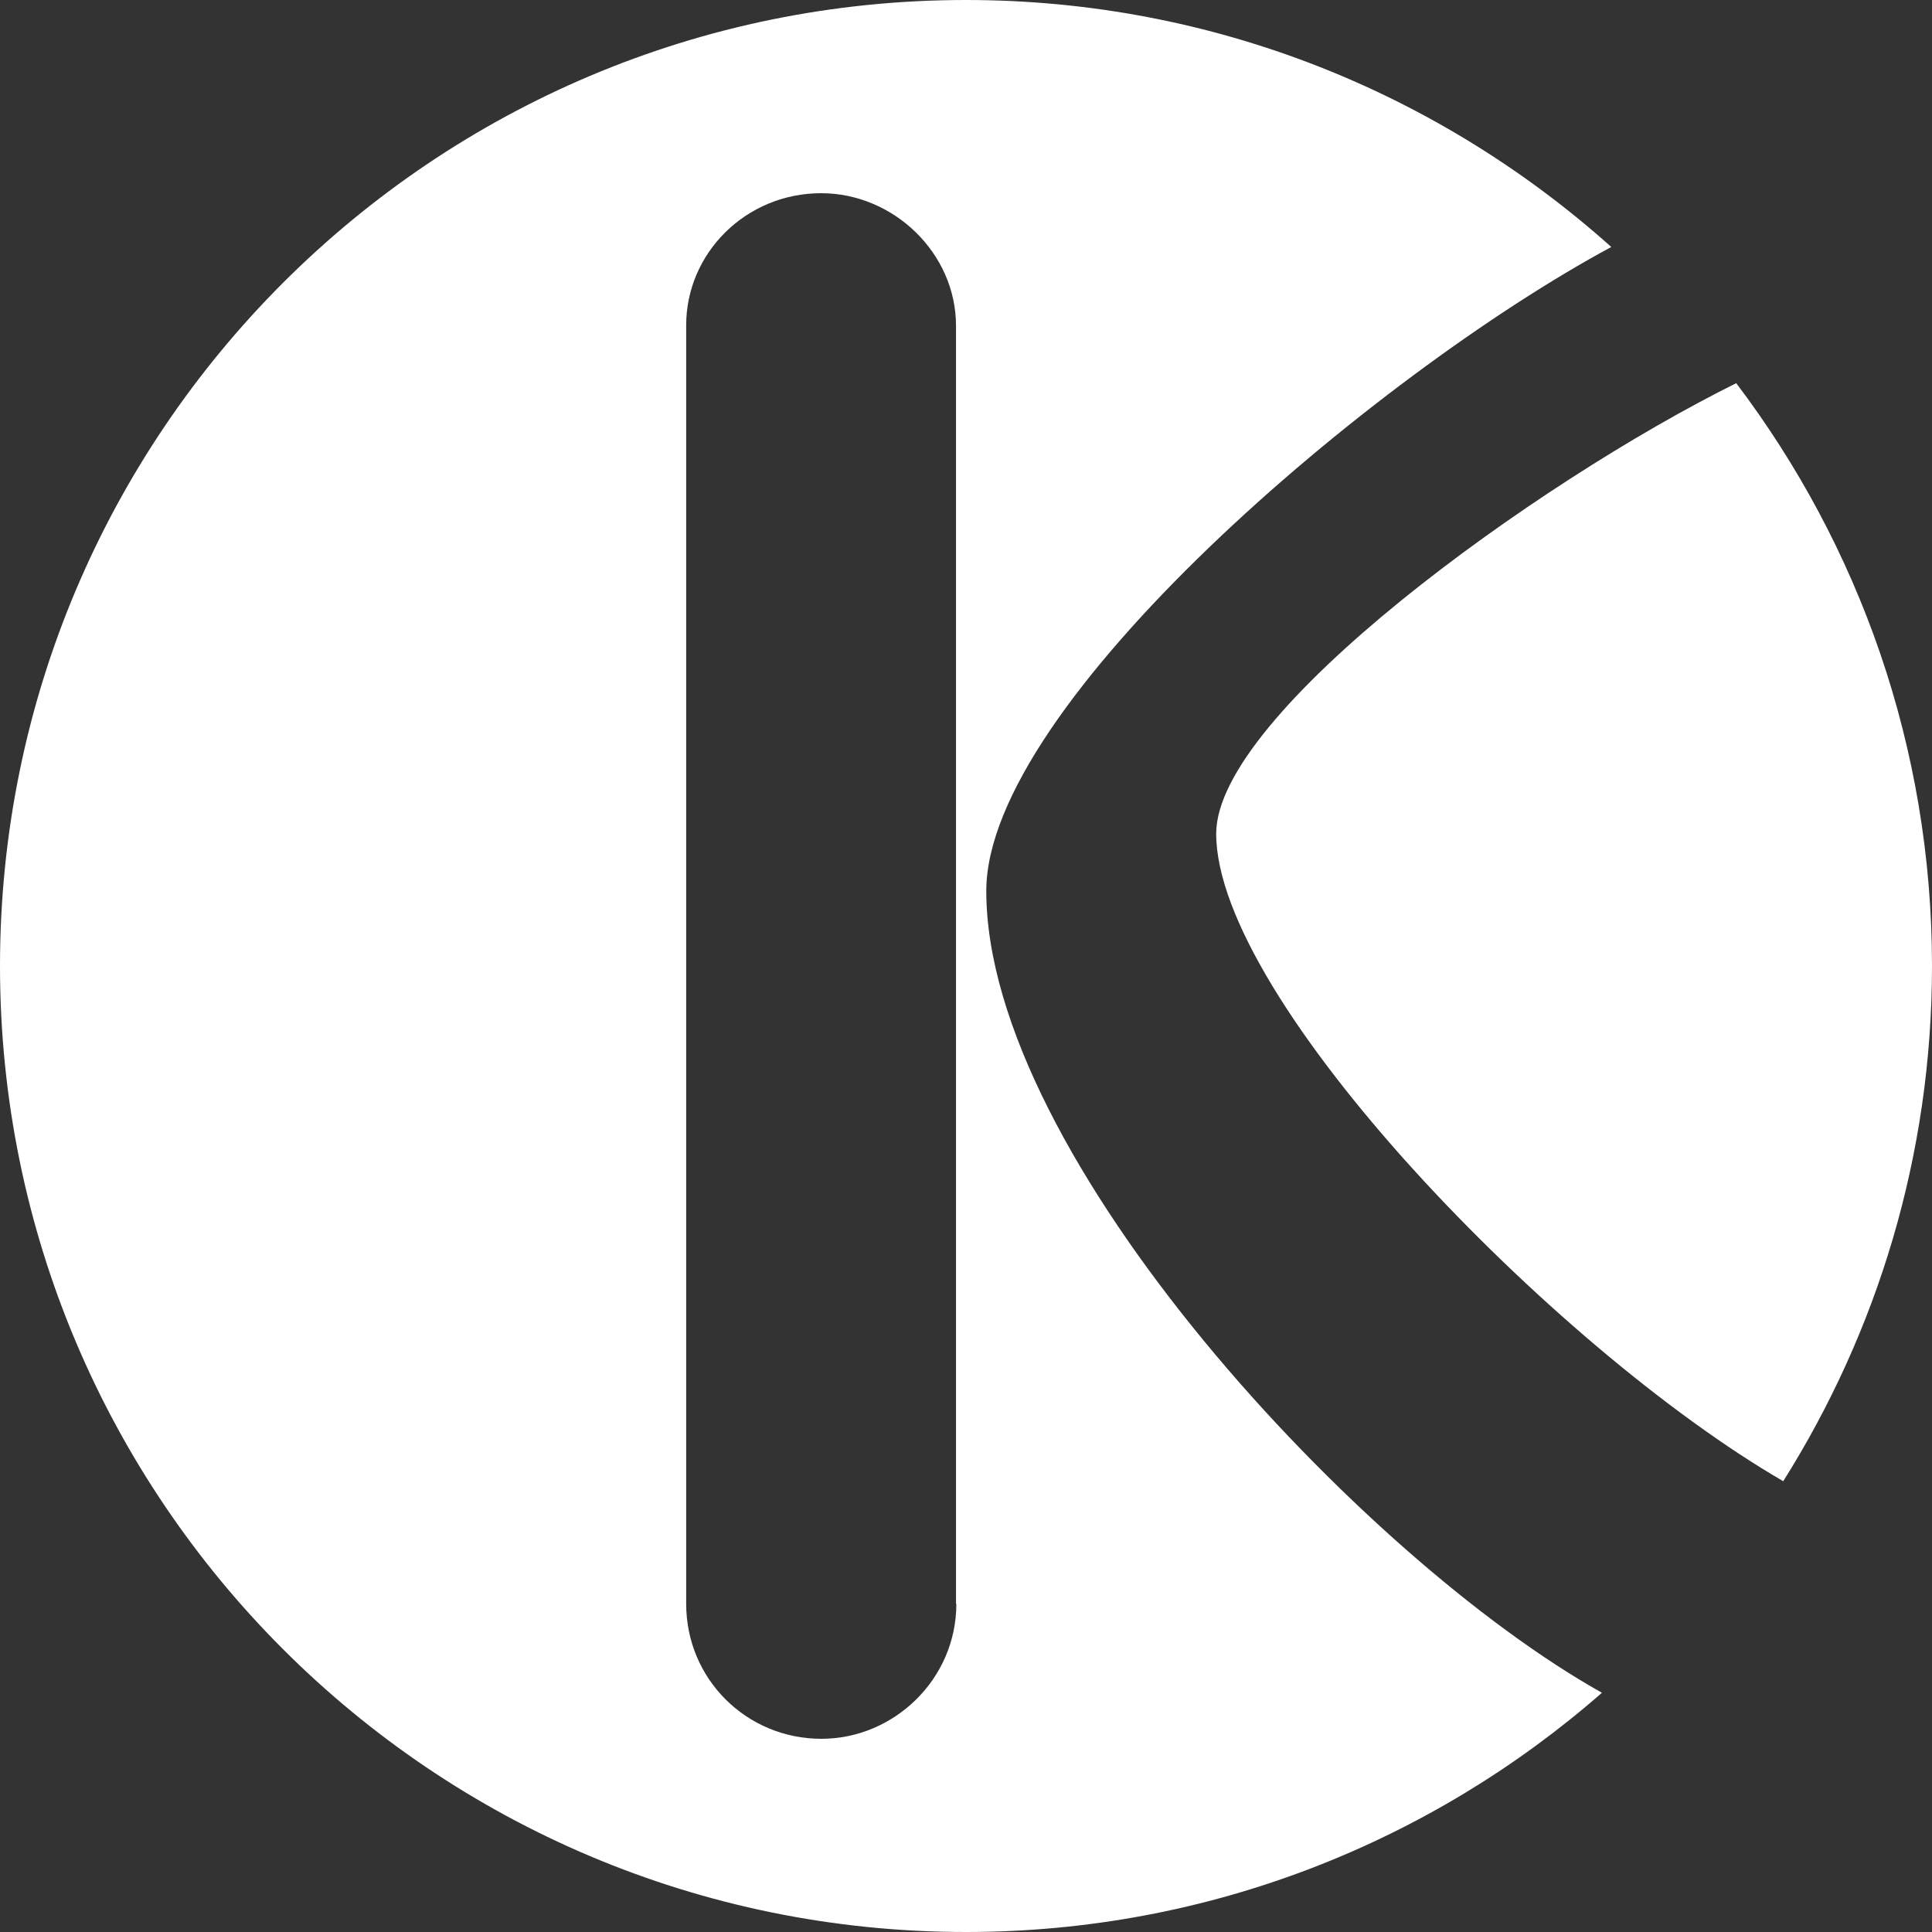
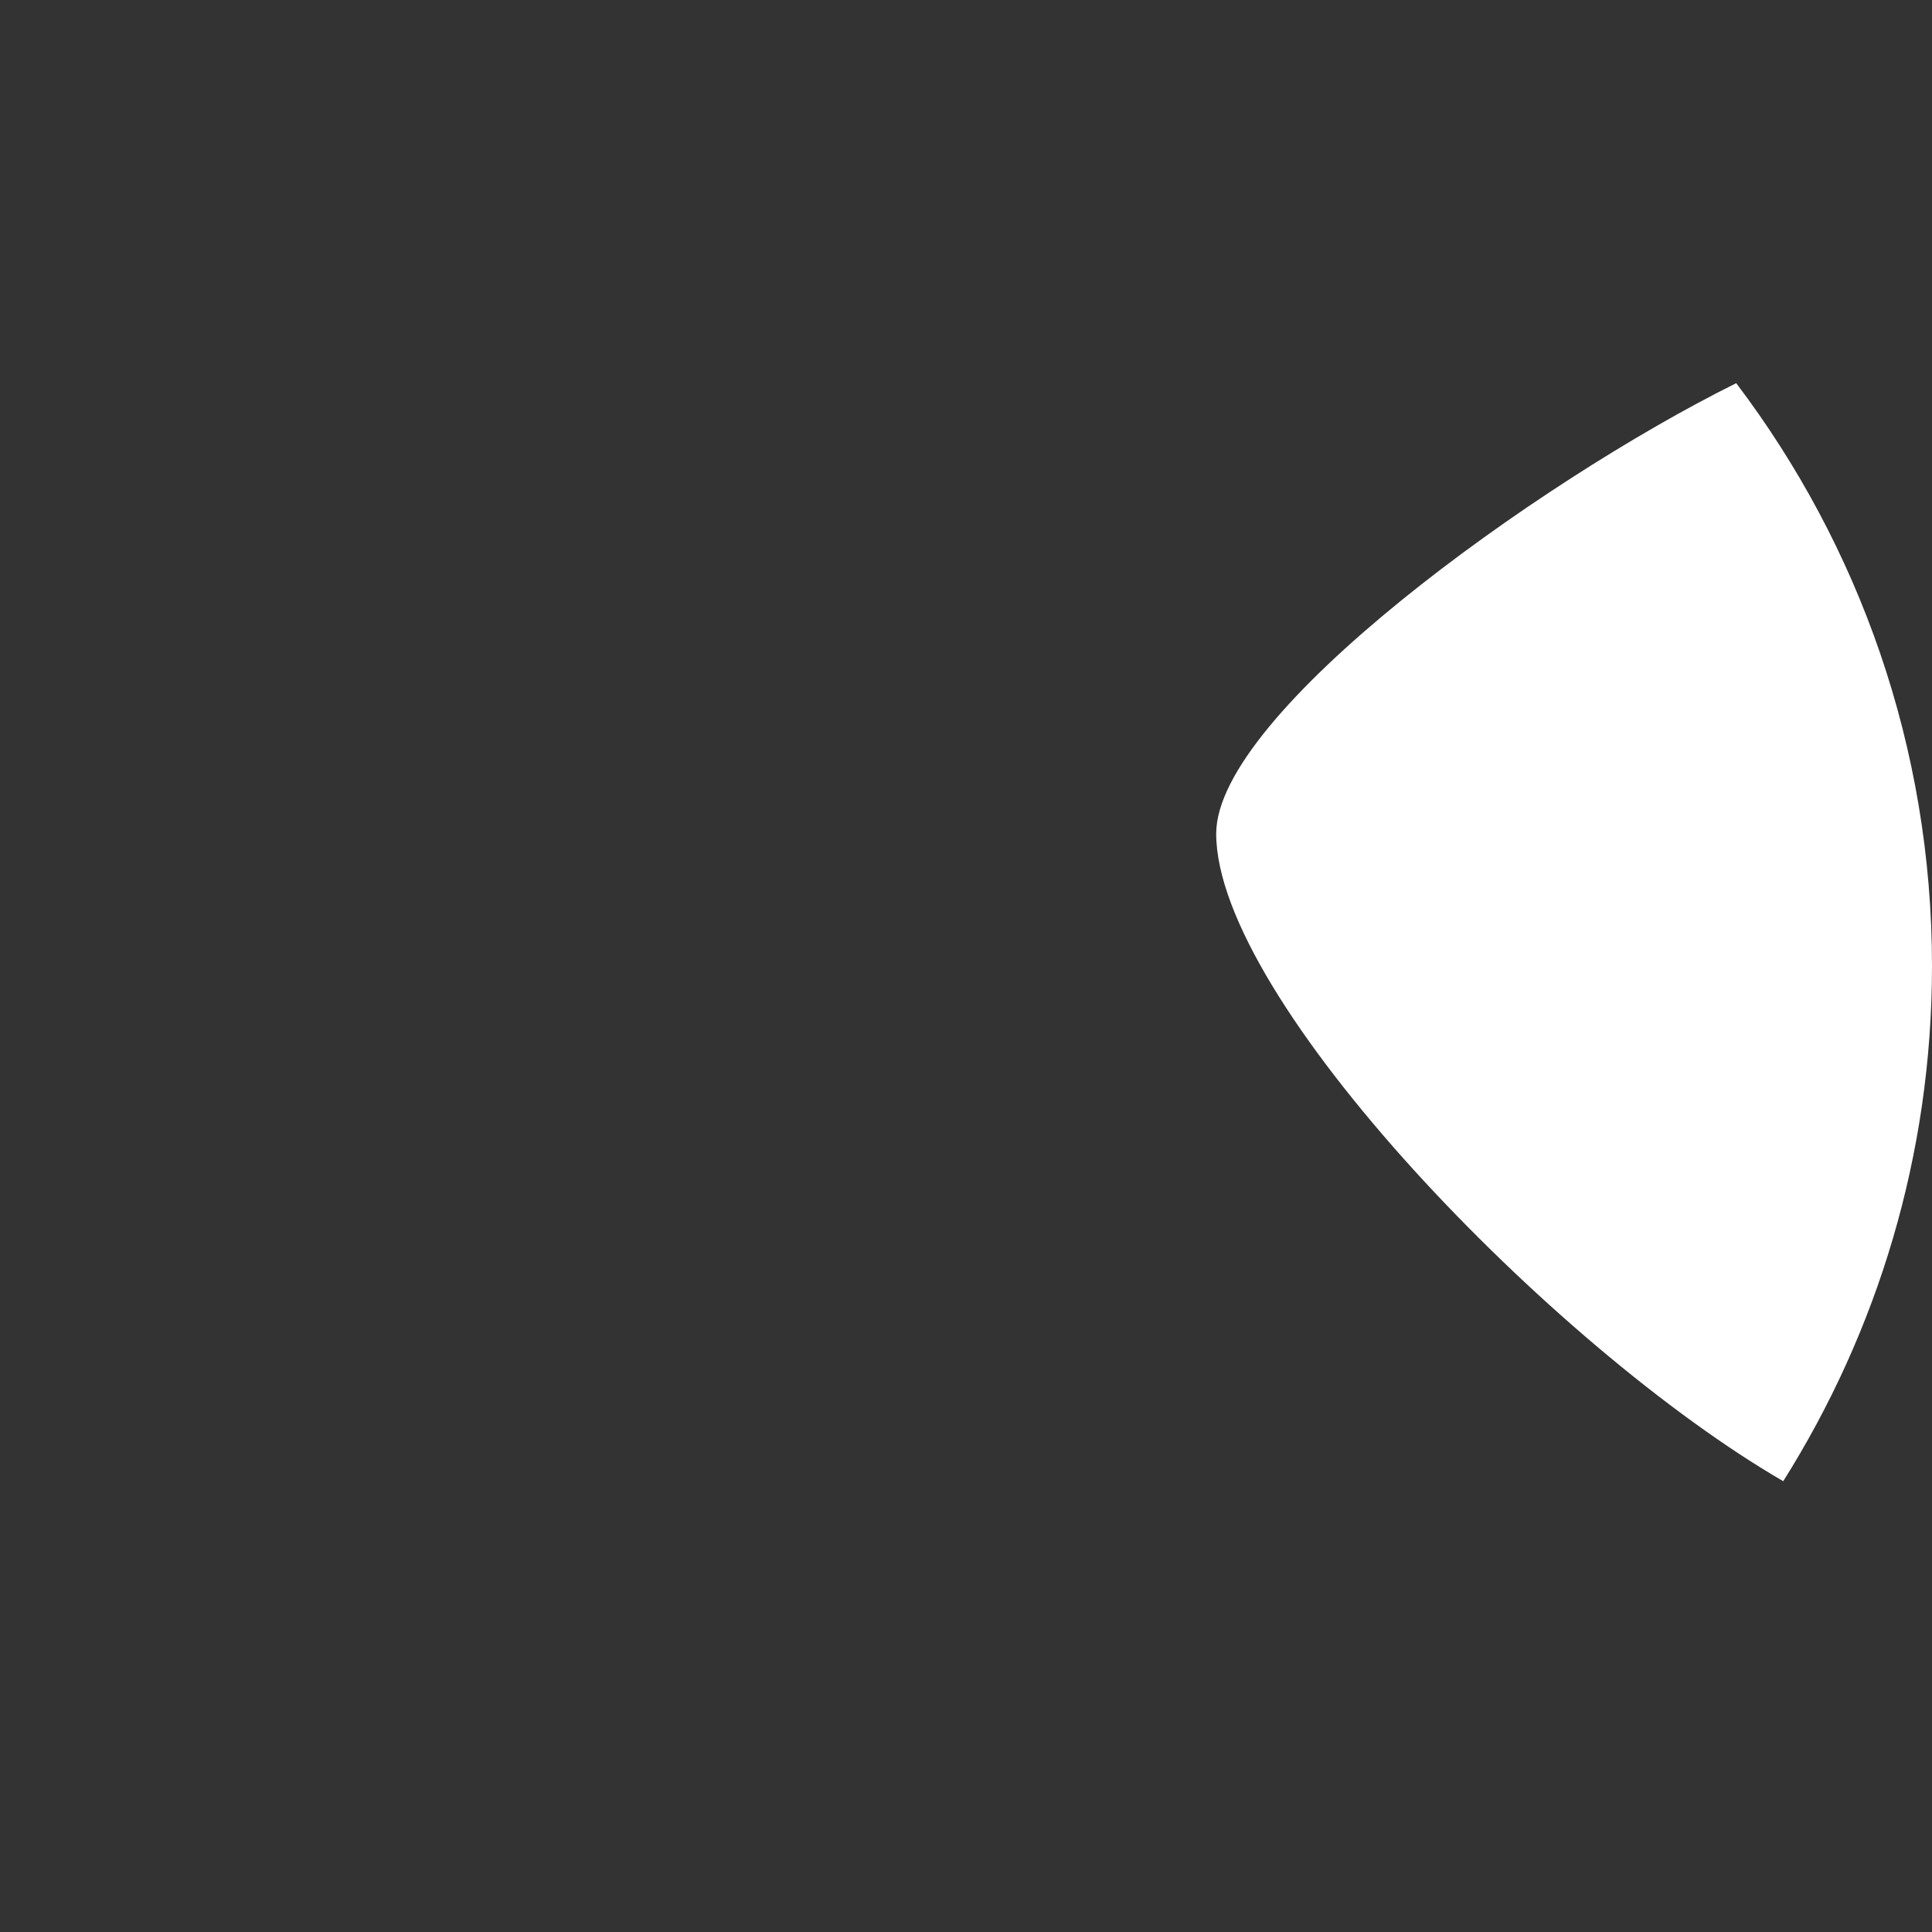
<svg xmlns="http://www.w3.org/2000/svg" version="1.1" id="Calque_1" x="0px" y="0px" viewBox="0 0 60 60" style="enable-background:new 0 0 60 60;" xml:space="preserve">
  <rect x="0" y="0" width="60" height="60" fill="#333333" stroke="none" />
  <style type="text/css">
	.st0{fill:#FFFFFF;}
</style>
  <g>
-     <path class="st0" d="M37.77,25.89c0,5.15,10.46,15.96,17.61,20.11C58.3,41.36,60,35.88,60,30c0-6.8-2.27-13.07-6.08-18.1   C47.69,14.99,37.77,22.16,37.77,25.89z" />
-     <path class="st0" d="M30.63,27.67c0-5.79,11.99-16,19.41-20C44.72,2.91,37.7,0,30,0C13.43,0,0,13.43,0,30s13.43,30,30,30   c7.56,0,14.47-2.81,19.75-7.43C42.28,48.39,30.63,35.91,30.63,27.67z M29.7,49.81c0,2.34-1.94,4.19-4.19,4.19   c-2.33,0-4.2-1.86-4.2-4.19V10.12C21.3,7.86,23.17,6,25.5,6c2.25,0,4.19,1.86,4.19,4.12V49.81z" />
+     <path class="st0" d="M37.77,25.89c0,5.15,10.46,15.96,17.61,20.11C58.3,41.36,60,35.88,60,30c0-6.8-2.27-13.07-6.08-18.1   C47.69,14.99,37.77,22.16,37.77,25.89" />
  </g>
</svg>